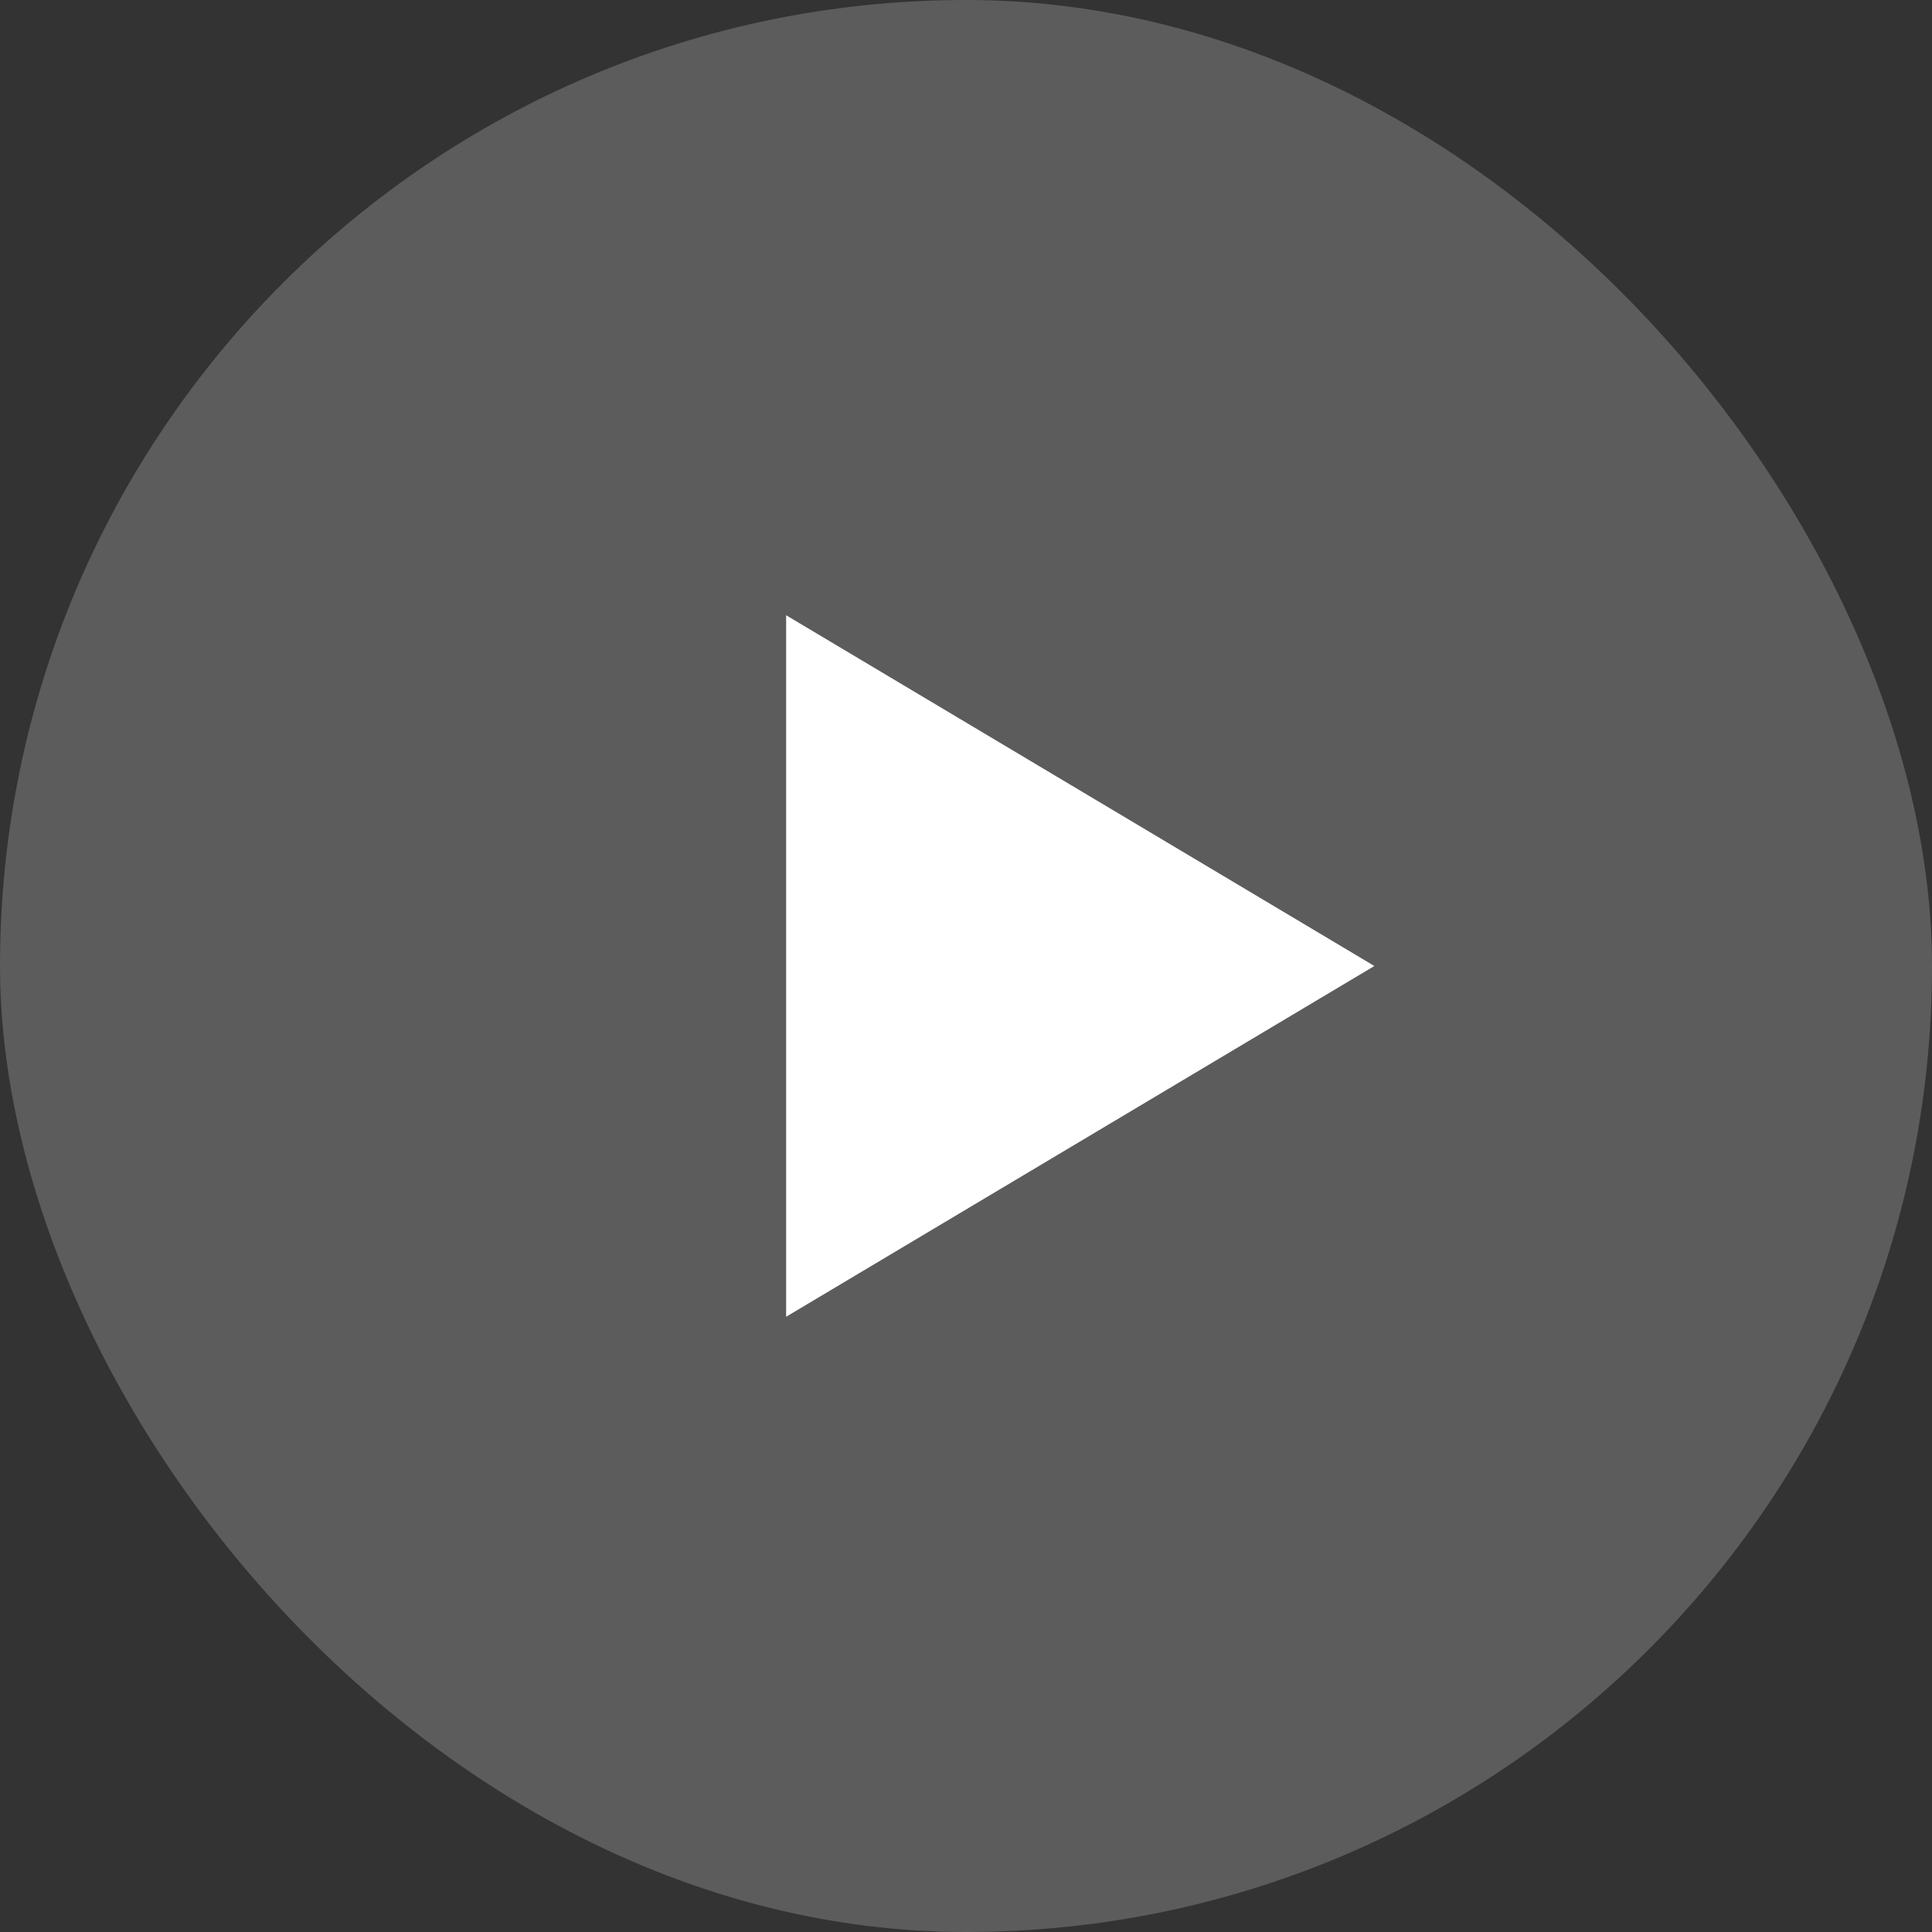
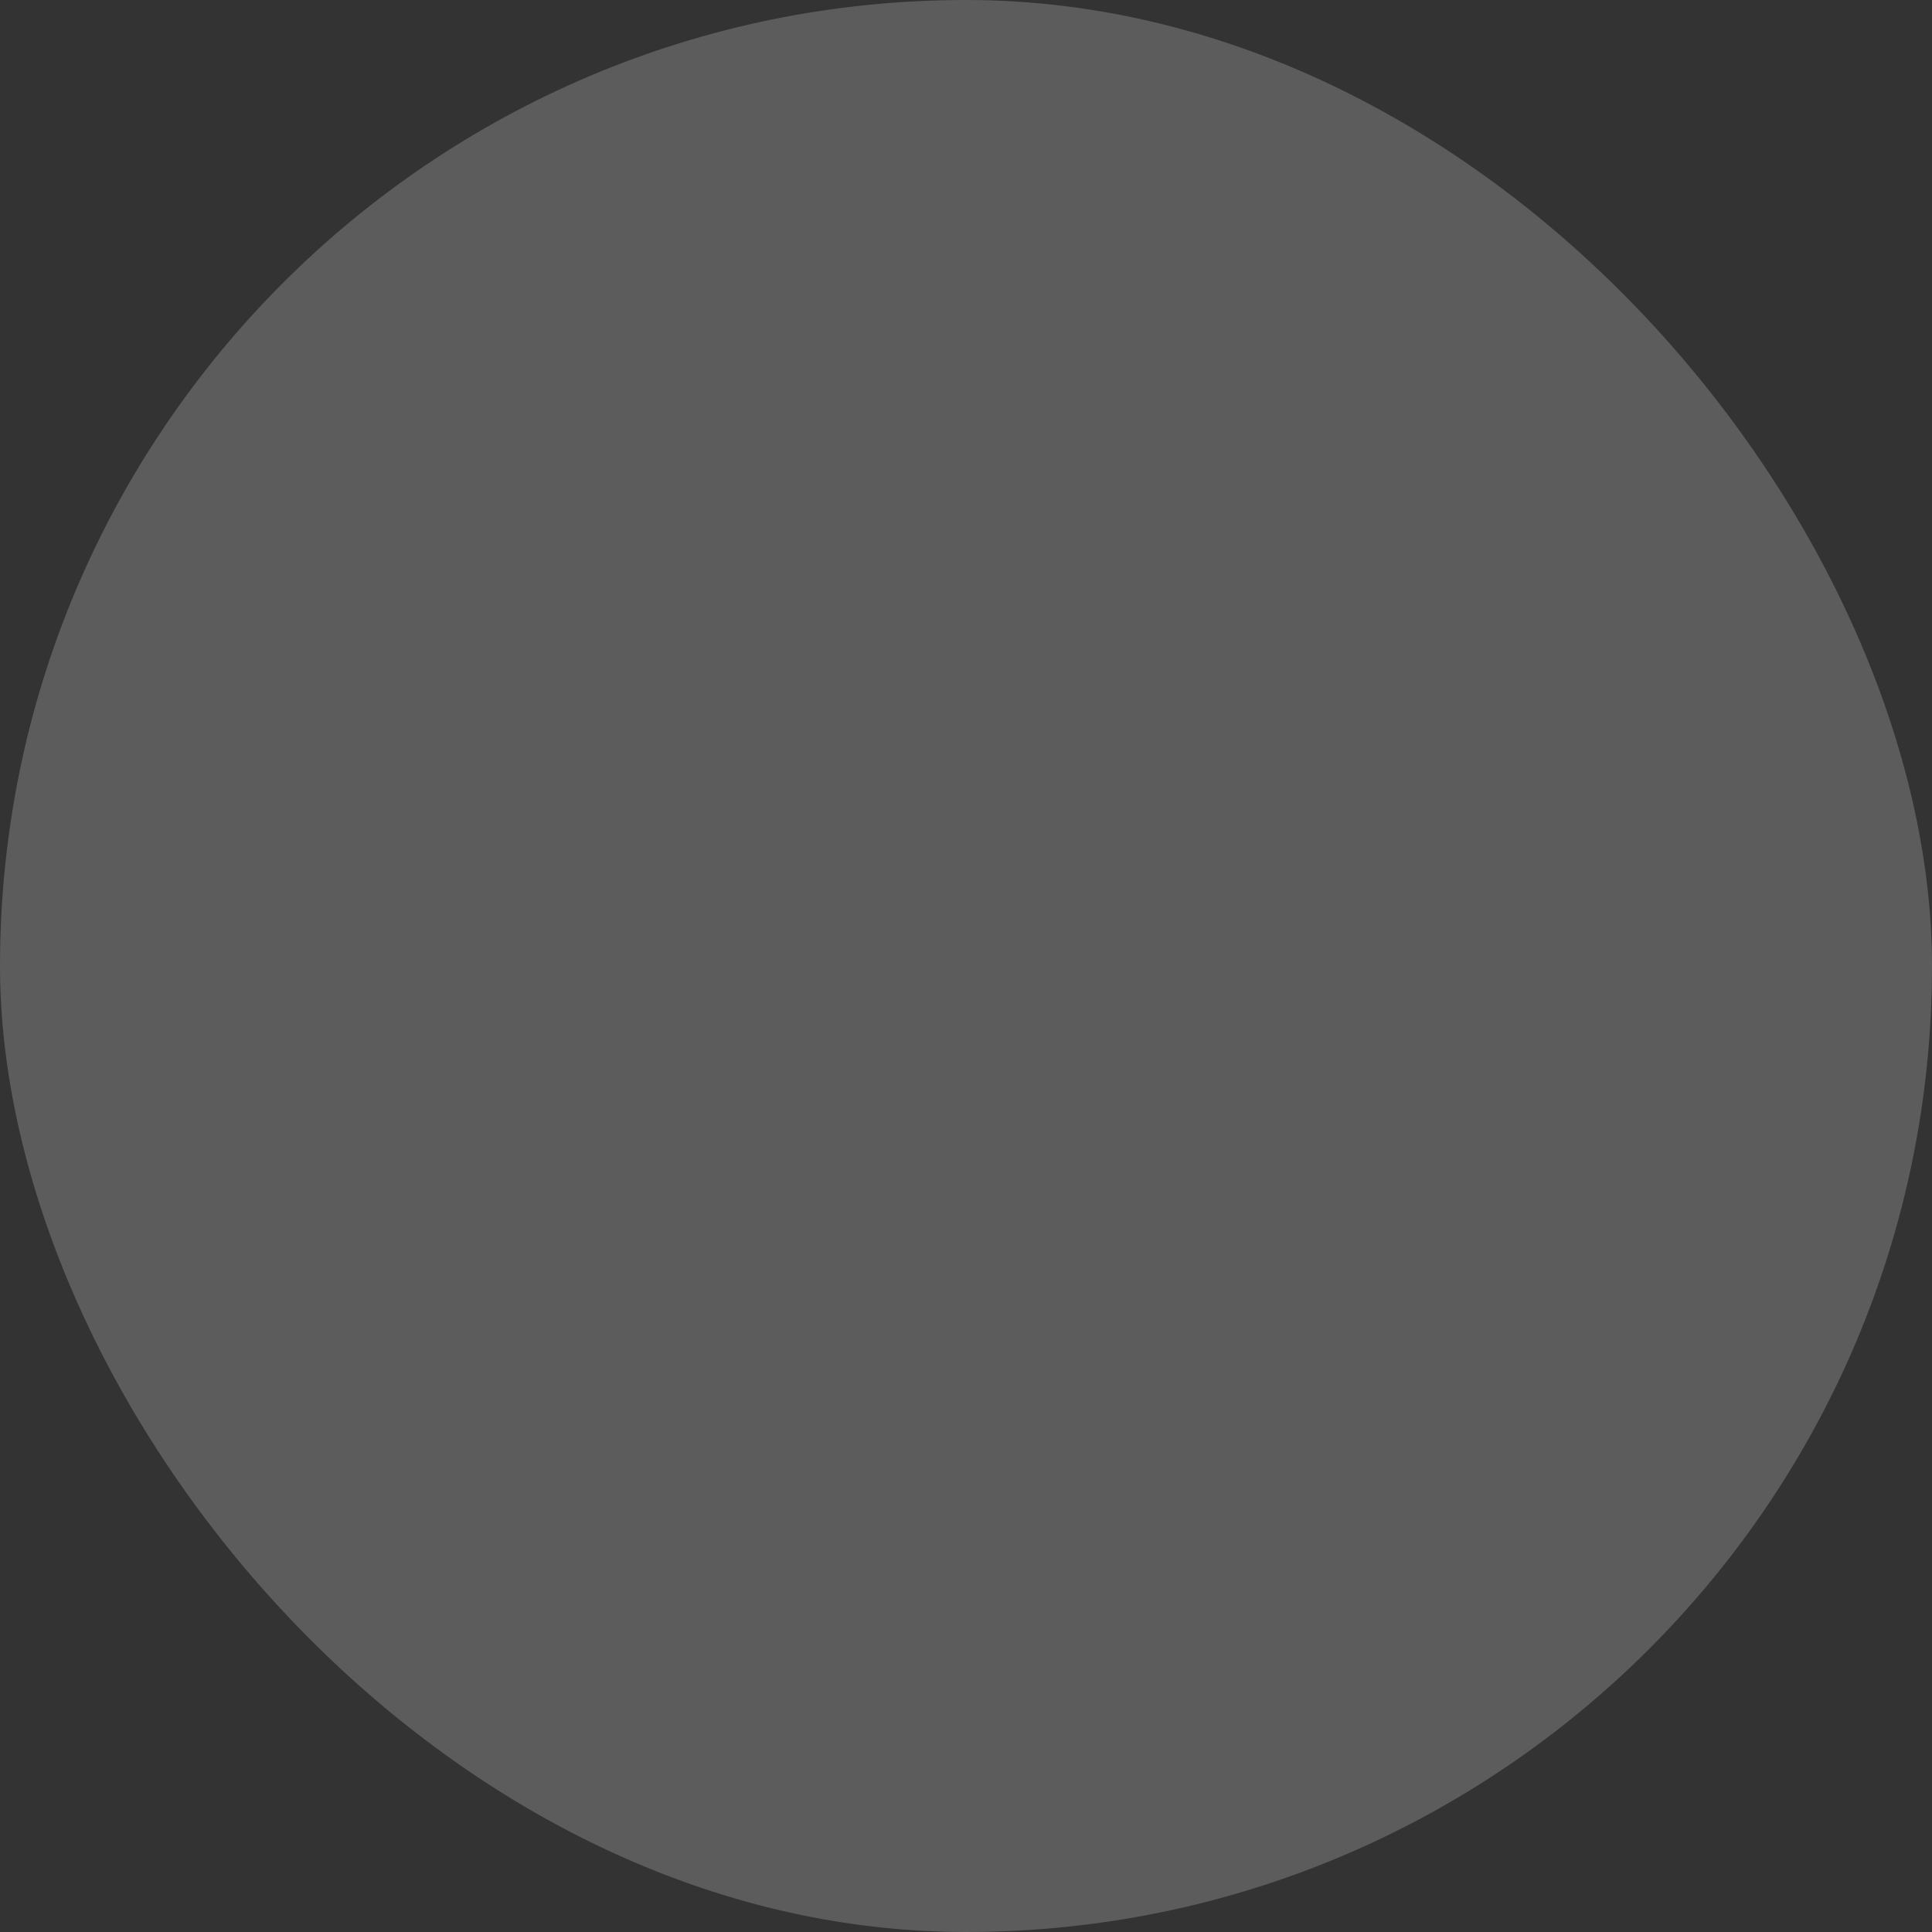
<svg xmlns="http://www.w3.org/2000/svg" width="100" height="100" viewBox="0 0 100 100" fill="none">
  <rect x="0" y="0" width="100" height="100" fill="#333333" stroke="none" />
  <rect width="100" height="100" rx="50" fill="white" fill-opacity="0.2" />
-   <path d="M71.137 50L40.69 68.155L40.69 31.845L71.137 50Z" fill="white" />
</svg>